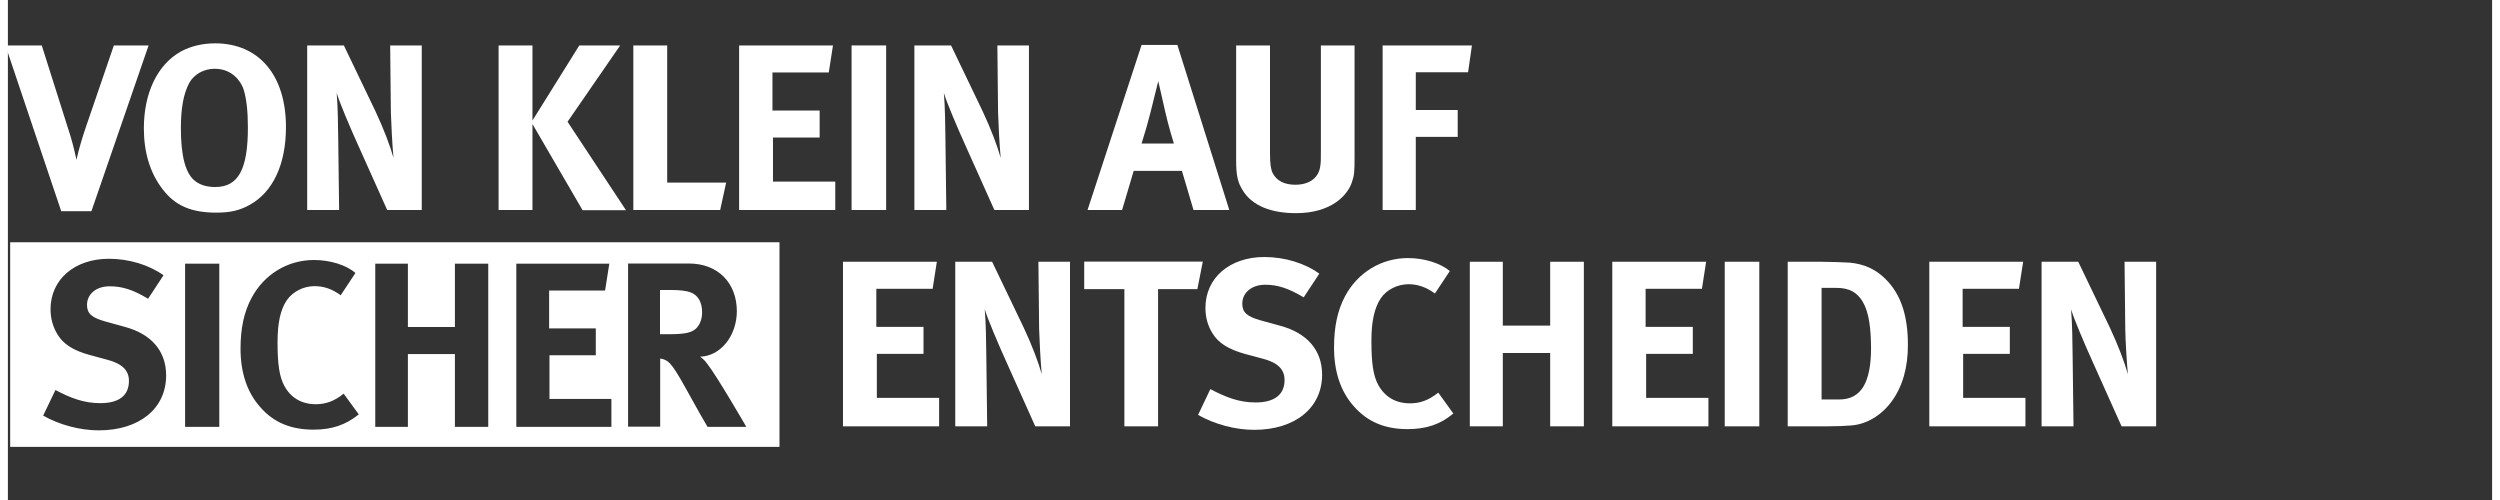
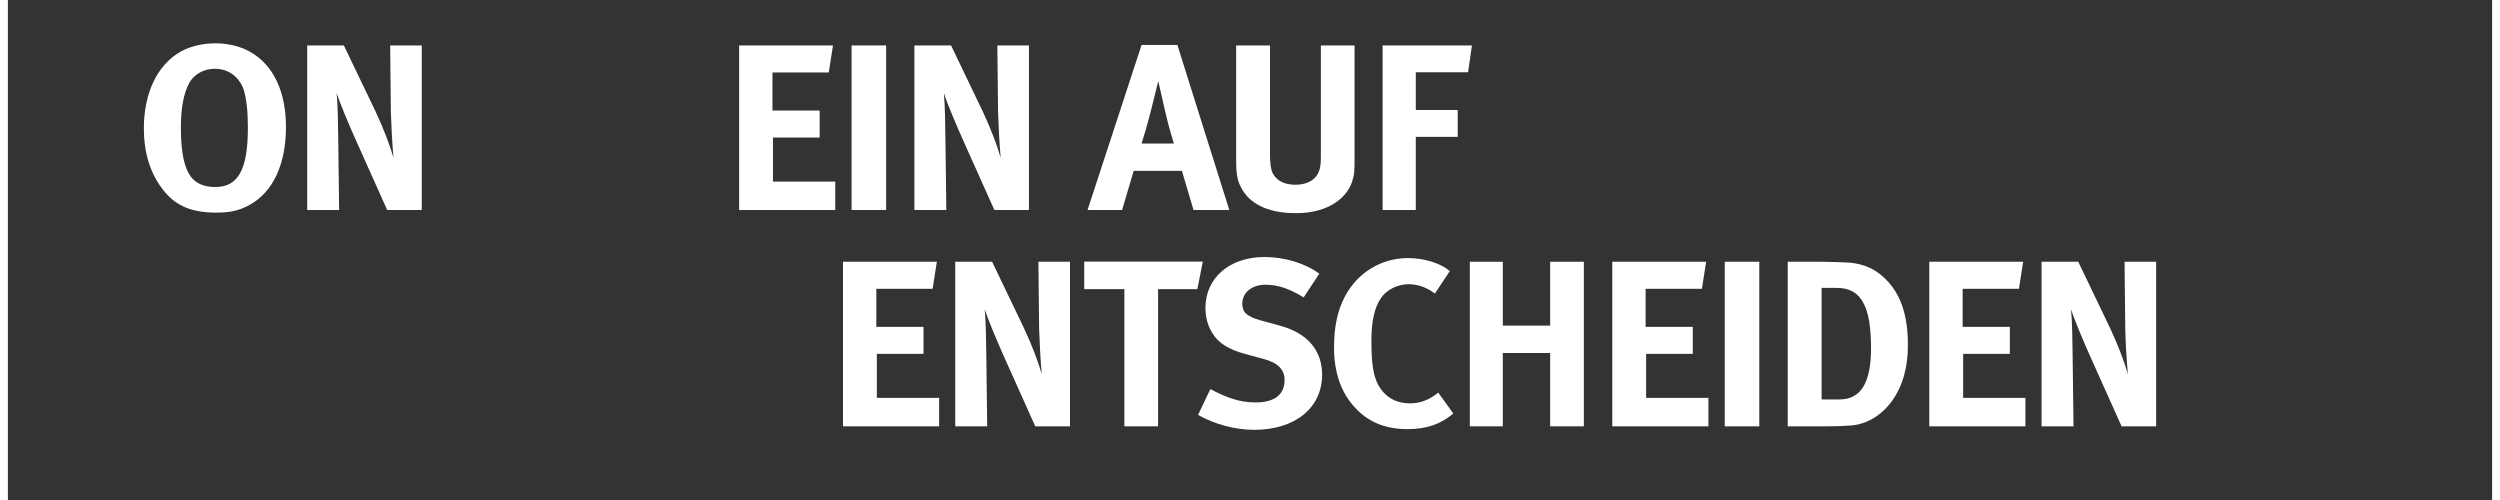
<svg xmlns="http://www.w3.org/2000/svg" xmlns:xlink="http://www.w3.org/1999/xlink" version="1.1" id="Ebene_1" x="0px" y="0px" viewBox="0 0 1416 285" style="enable-background:new 0 0 1416 285;" xml:space="preserve" width="320" height="64">
  <rect x="0" y="0" width="1416" height="285" fill="#333333" stroke="none" />
  <style type="text/css">
	.st0{clip-path:url(#SVGID_00000074439629762043130400000002559652566985623723_);fill:#FFFFFF;}
	.st1{fill:#FFFFFF;}
</style>
  <g>
    <defs>
-       <rect id="SVGID_1_" x="1.3" y="138.1" width="438.5" height="116.6" />
-     </defs>
+       </defs>
    <clipPath id="SVGID_00000127005573553821634690000015950098534713488791_">
      <use xlink:href="#SVGID_1_" style="overflow:visible;" />
    </clipPath>
    <path style="clip-path:url(#SVGID_00000127005573553821634690000015950098534713488791_);fill:#FFFFFF;" d="M392.1,187.4   c2.3-2.1,3.6-5.5,3.6-9.4c0-5.8-2.3-9.8-6.7-11.4c-2.1-0.8-6-1.3-10.6-1.3h-6.7v25.2h6.3C386.1,190.4,389.6,189.6,392.1,187.4    M394.6,203.3c1.9,1.5,2.7,2.3,3.9,3.9c5.4,6.7,22.4,36.1,22.4,36.1h-22.1c-3.6-6.2-5.1-8.7-8.7-15.3c-9.2-16.7-12-21.3-15.4-22.8   c-0.9-0.4-1.7-0.7-2.9-0.8v38.8h-18.3v-93h34.7c16.5,0,27.3,11,27.3,27.3C415.4,191.5,406.2,203,394.6,203.3 M344,243.3h-54.2v-93   h53l-2.4,15.3h-31.9v21.6h26.6v15.3h-26.4v24.9H344V243.3z M273.8,243.3h-19v-41.5H228v41.5h-18.6v-93H228v36.1h26.8v-36.1h19   V243.3z M153.7,195.1c0,12.7,1.1,19.8,3.9,24.9c3.7,6.8,9.9,10.4,17.9,10.4c5.5,0,10.4-1.6,15.9-6l8.6,11.8   c-7.4,6-15.3,8.7-25.8,8.7c-12.9,0-22.8-4.1-30.4-12.9c-7.5-8.4-11.2-19.7-11.2-33.3c0-11.6,2-20.9,6.3-28.9   c7.2-13.5,20.6-21.6,35.6-21.6c9.2,0,18.5,2.9,23.6,7.4l-8.4,12.7c-4.7-3.5-9.6-5.2-14.9-5.2c-6.3,0-12.4,3.1-15.8,8   C155.3,176.5,153.7,184.3,153.7,195.1 M120.5,243.3h-19.5v-93h19.5V243.3z M45.1,173.8c0,4.8,2.5,7.2,10.3,9.4l11.2,3.1   c15.3,4.1,23.6,13.9,23.6,27.7c0,18.9-15.3,31.3-38.4,31.3c-10.6,0-22.4-3.1-31.7-8.4l7-14.6c8.7,4.6,16.2,7.5,25.6,7.5   c10.7,0,16.3-4.4,16.3-12.7c0-6-3.9-9.8-12.2-12l-10.3-2.8c-9.2-2.5-15-6.2-18.3-11.8c-2.5-4.1-3.9-9-3.9-14.2   c0-17,13.7-28.8,33.3-28.8c11.4,0,22.9,3.5,31.1,9.4l-8.8,13.4c-8.4-5.1-14.7-7.1-21.7-7.1C50.5,163.1,45.1,167.5,45.1,173.8    M439.7,138.1H1.3v116.6h438.5V138.1z" />
  </g>
  <g>
    <path class="st1" d="M476,243v-93.8h53.5l-2.4,15.4h-32.1v21.7h26.9v15.4h-26.6v25.1h35.5V243H476z" />
    <path class="st1" d="M585.6,243l-16.1-35.9c-5.3-11.7-10.9-25-12.7-30.8c0.7,7.7,0.8,18.8,0.9,26.6l0.5,40.1h-18.2v-93.8H561   l18,37.5c4.7,10,8.4,19.8,10.3,26.6c-0.7-7.3-1.3-19.3-1.5-25.8l-0.4-38.3h18V243H585.6z" />
    <path class="st1" d="M678,164.8h-22.4V243h-19.2v-78.2h-22.9v-15.7h67.6L678,164.8z" />
    <path class="st1" d="M710.4,245c-10.7,0-22.5-3.1-32-8.5l7-14.7c8.8,4.6,16.3,7.6,25.8,7.6c10.8,0,16.5-4.5,16.5-12.8   c0-6.1-3.9-9.9-12.3-12.1l-10.4-2.8c-9.3-2.6-15.1-6.2-18.5-11.9c-2.6-4.2-3.9-9-3.9-14.3c0-17.1,13.8-29,33.6-29   c11.5,0,23.1,3.5,31.3,9.5l-8.9,13.5c-8.5-5.1-14.8-7.2-21.9-7.2c-7.7,0-13.1,4.5-13.1,10.8c0,4.9,2.6,7.3,10.4,9.5l11.3,3.1   c15.4,4.2,23.8,14,23.8,27.9C749.1,232.5,733.7,245,710.4,245z" />
    <path class="st1" d="M797.8,244.6c-13,0-22.9-4.2-30.6-13c-7.6-8.5-11.3-19.8-11.3-33.6c0-11.7,2-21.1,6.3-29.2   c7.3-13.6,20.8-21.7,35.9-21.7c9.3,0,18.6,3,23.8,7.4l-8.5,12.8c-4.7-3.5-9.7-5.3-15-5.3c-6.3,0-12.6,3.1-15.9,8.1   c-3.6,5.4-5.3,13.2-5.3,24.2c0,12.8,1.1,20,3.9,25.1c3.8,6.9,10,10.5,18.1,10.5c5.5,0,10.5-1.6,16.1-6.1l8.6,11.9   C816.5,241.9,808.5,244.6,797.8,244.6z" />
    <path class="st1" d="M879.1,243v-41.8h-27V243h-18.8v-93.8h18.8v36.4h27v-36.4h19.2V243H879.1z" />
    <path class="st1" d="M914.5,243v-93.8h53.5l-2.4,15.4h-32.1v21.7h26.9v15.4h-26.6v25.1h35.5V243H914.5z" />
    <path class="st1" d="M978.6,243v-93.8h19.7V243H978.6z" />
    <path class="st1" d="M1073.6,229c-5.7,7.7-14,12.8-22.8,13.5c-3.5,0.3-8,0.5-13.5,0.5h-22.8v-93.8h18.9c5.4,0,12.6,0.3,16.3,0.5   c8,0.7,14.8,3.6,20.5,9.3c8.6,8.5,12.8,20.5,12.8,37.4C1083.1,209.2,1080,220.4,1073.6,229z M1057.2,171.9   c-3.1-5.1-7.4-7.8-14.8-7.8h-8.6v63.6h10.1c12.4,0,18.1-9.6,18.1-29.4C1061.9,187.2,1060.9,178.1,1057.2,171.9z" />
    <path class="st1" d="M1095.2,243v-93.8h53.5l-2.4,15.4h-32.1v21.7h26.9v15.4h-26.6v25.1h35.5V243H1095.2z" />
    <path class="st1" d="M1204.8,243l-16.1-35.9c-5.3-11.7-10.9-25-12.7-30.8c0.7,7.7,0.8,18.8,0.9,26.6l0.5,40.1h-18.2v-93.8h20.9   l18,37.5c4.7,10,8.4,19.8,10.3,26.6c-0.7-7.3-1.4-19.3-1.5-25.8l-0.4-38.3h18V243H1204.8z" />
  </g>
  <g>
-     <path class="st1" d="M47.6,120.4H30.4L-1.4,25.9h20.7l15.5,48.9c1.4,4.2,2.8,9.4,4.3,16.3c1.2-5.8,3.6-13.6,5.4-18.8l15.9-46.4   h19.8L47.6,120.4z" />
    <path class="st1" d="M137.6,116.9c-5.7,3.1-10.9,4.3-18.8,4.3c-14.2,0-23.4-3.9-30.5-13.2c-7.2-9.2-10.8-21.1-10.8-34.8   c0-20.2,7.7-36.4,21.2-43.9c5.5-3,12.4-4.6,19.4-4.6c25,0,40.4,18.2,40.4,47.7C158.5,93.5,151.2,109.5,137.6,116.9z M134.4,51.1   c-1.5-4.7-6.5-11.9-16.5-11.9c-6.3,0-11.9,3.2-14.6,8.2c-3.2,6.1-4.7,14.3-4.7,25.6c0,16.2,2.7,26.3,8.4,30.4   c3,2.2,6.7,3.2,11.2,3.2c13.1,0,18.6-10,18.6-33.9C136.8,63.3,136,56.4,134.4,51.1z" />
    <path class="st1" d="M216.2,119.7l-16.1-35.9c-5.3-11.7-10.9-25-12.7-30.8c0.7,7.7,0.8,18.8,0.9,26.6l0.5,40.1h-18.2V25.9h20.9   l18,37.5c4.7,10,8.4,19.8,10.3,26.6c-0.7-7.3-1.3-19.3-1.5-25.8l-0.4-38.3h18v93.8H216.2z" />
-     <path class="st1" d="M327.5,119.7l-28.5-49v49h-19.3V25.9h19.3v42.8l26.7-42.8H349l-30,43.5l33.3,50.4H327.5z" />
-     <path class="st1" d="M406,119.7h-49.5V25.9h19.3v78.2h33.6L406,119.7z" />
    <path class="st1" d="M416.8,119.7V25.9h53.5l-2.4,15.4h-32.1V63h26.9v15.4h-26.6v25.1h35.5v16.2H416.8z" />
    <path class="st1" d="M480.9,119.7V25.9h19.7v93.8H480.9z" />
    <path class="st1" d="M562.3,119.7l-16.1-35.9c-5.3-11.7-10.9-25-12.7-30.8c0.7,7.7,0.8,18.8,0.9,26.6l0.5,40.1h-18.2V25.9h20.9   l18,37.5c4.7,10,8.4,19.8,10.3,26.6c-0.7-7.3-1.3-19.3-1.5-25.8l-0.4-38.3h18v93.8H562.3z" />
    <path class="st1" d="M675.8,119.7l-6.6-22.3h-27.5l-6.6,22.3h-19.7l30.8-94.1h20.4l29.6,94.1H675.8z M659.5,62.9   c-0.9-4.3-3.8-16.6-3.8-16.6s-2.7,11.1-4.5,18.1c-1.8,6.8-3,11.2-5,17.4h18.4C664.6,81.8,661.5,71.9,659.5,62.9z" />
    <path class="st1" d="M766.1,103.8c-2.4,7.4-11.6,17.7-31.9,17.7c-14.3,0-24.8-4.3-30.1-12.6c-3.1-4.9-4-8.6-4-17.7V25.9h19.3v61.7   c0,5.8,0.5,9.2,1.6,11.2c2.2,4.2,6.6,6.5,12.8,6.5c8.2,0,13.5-4,14.3-10.9c0.3-2,0.3-3.4,0.3-8.4V25.9h19.2v63.2   C767.6,98,767.5,99.7,766.1,103.8z" />
    <path class="st1" d="M832.3,41.2h-29.8v21.5h23.9V78h-23.9v41.7h-18.9V25.9h50.9L832.3,41.2z" />
  </g>
</svg>